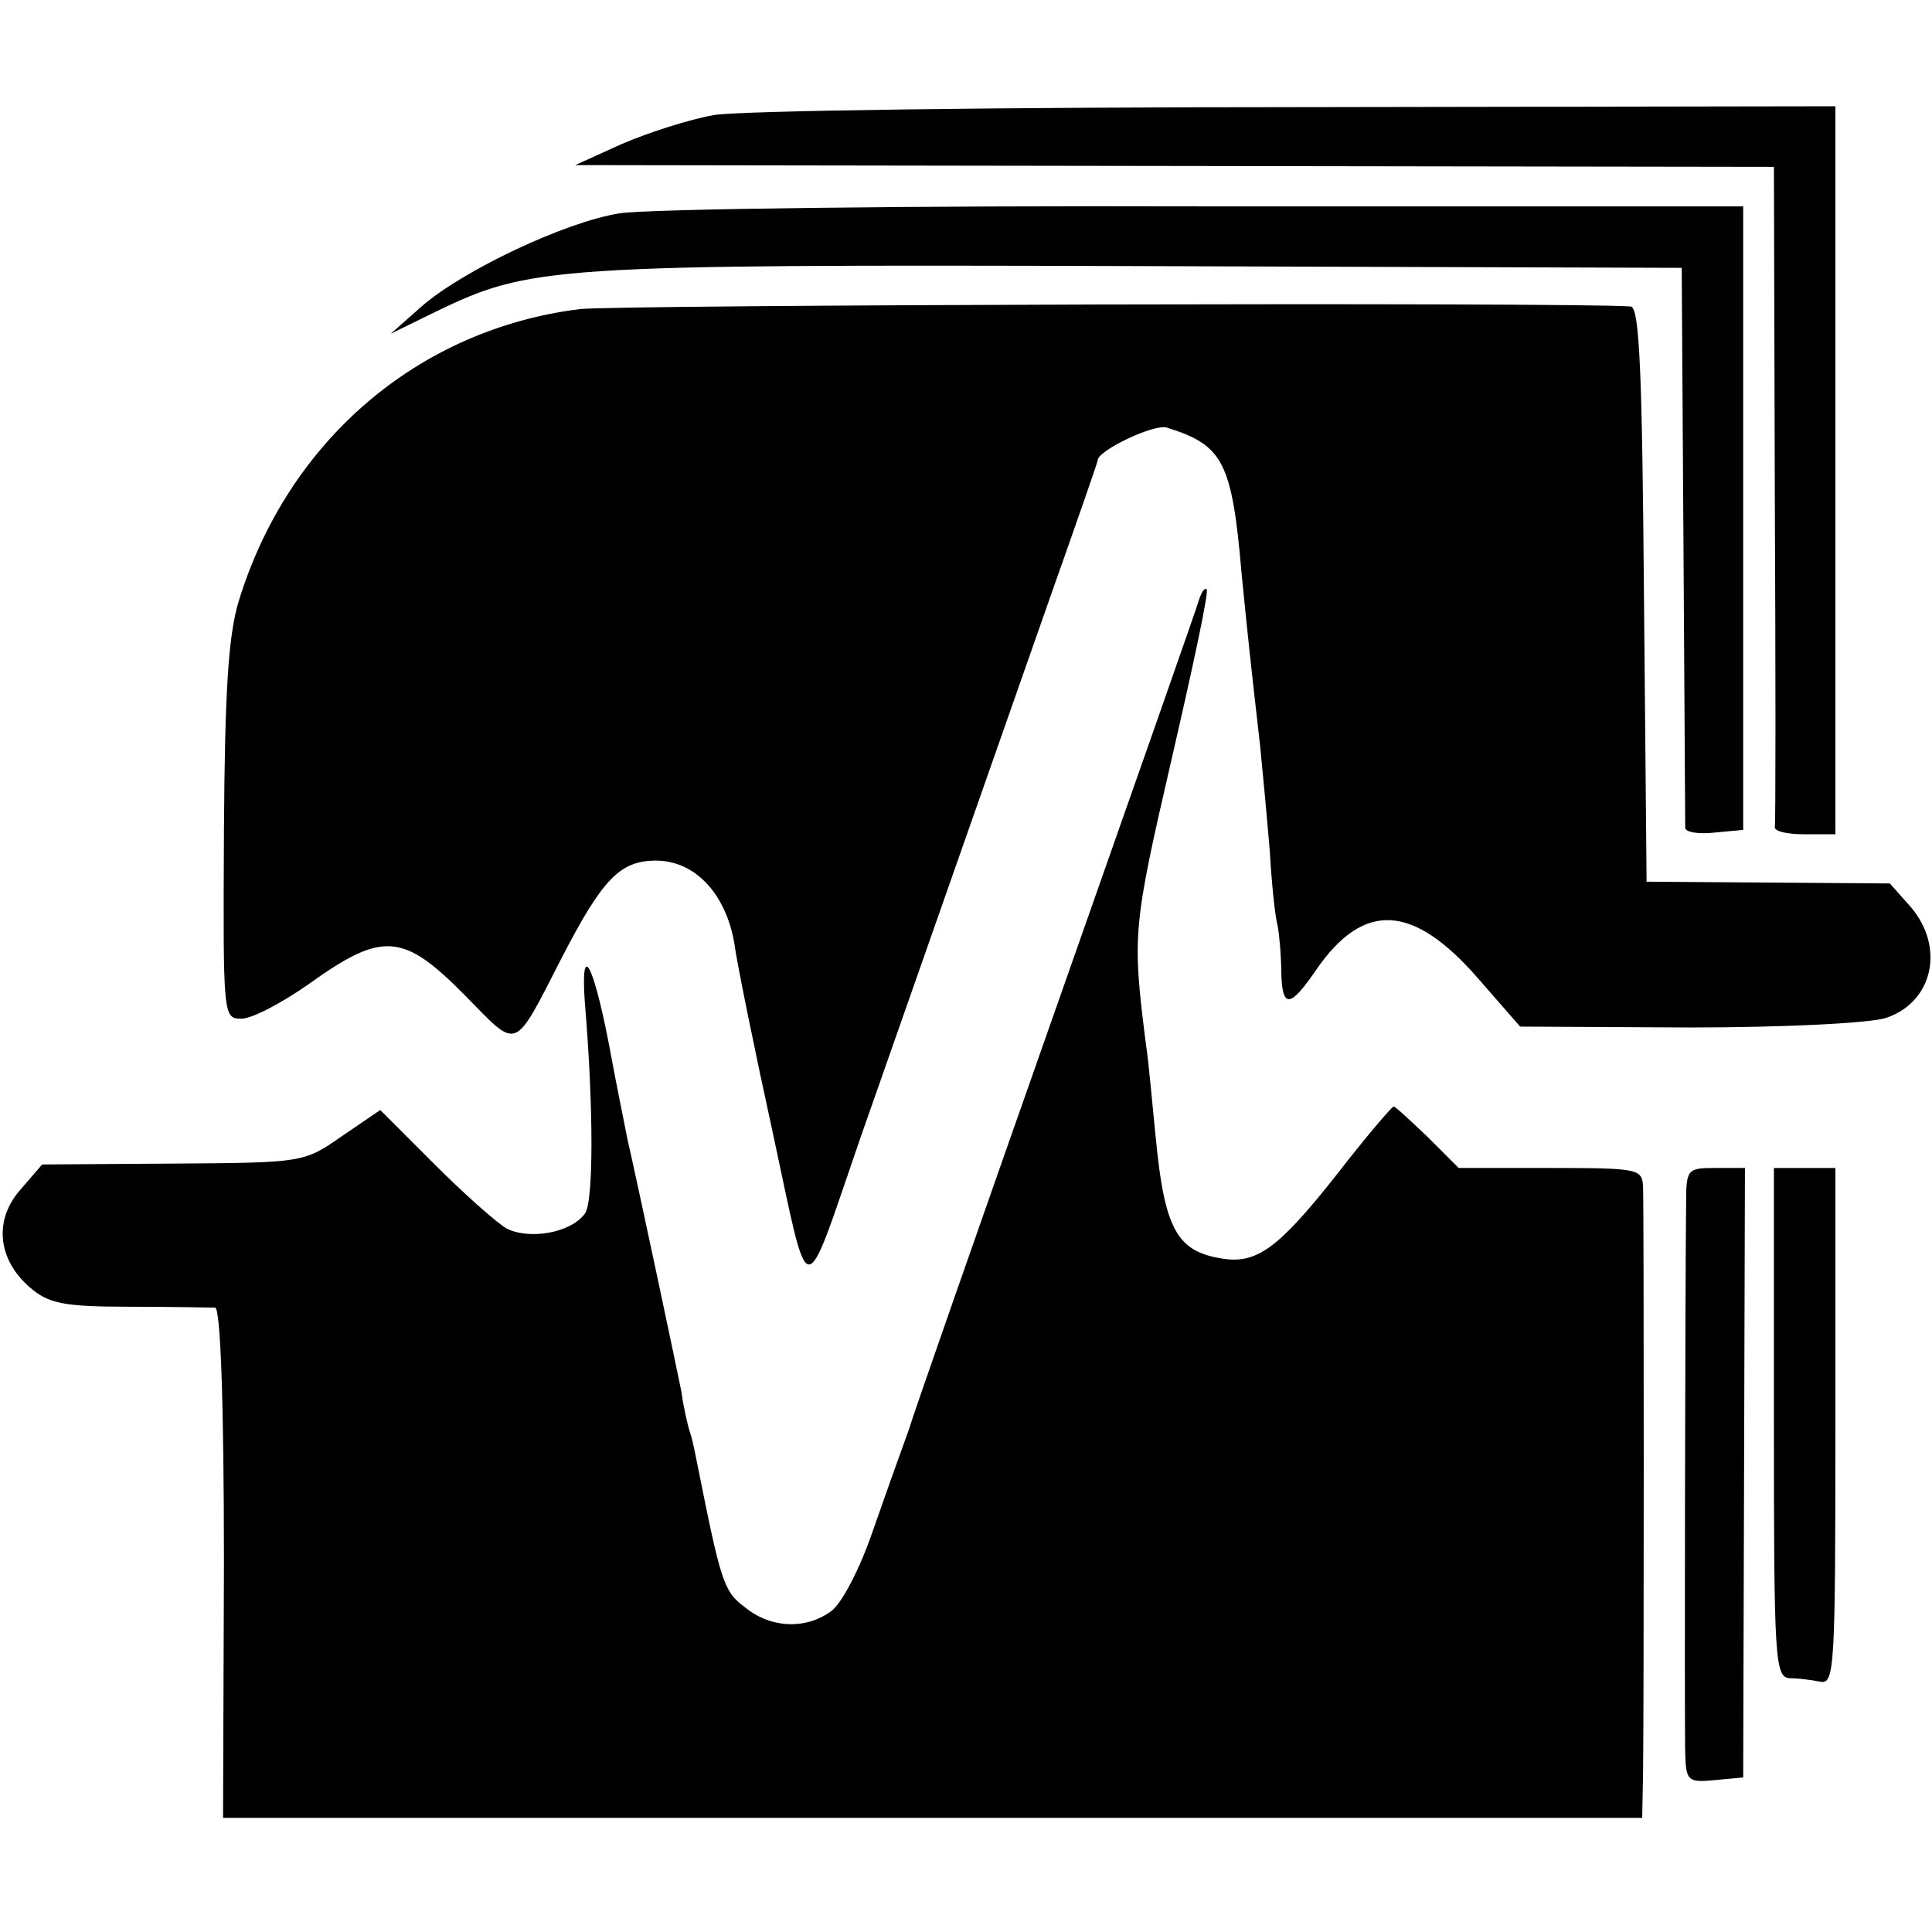
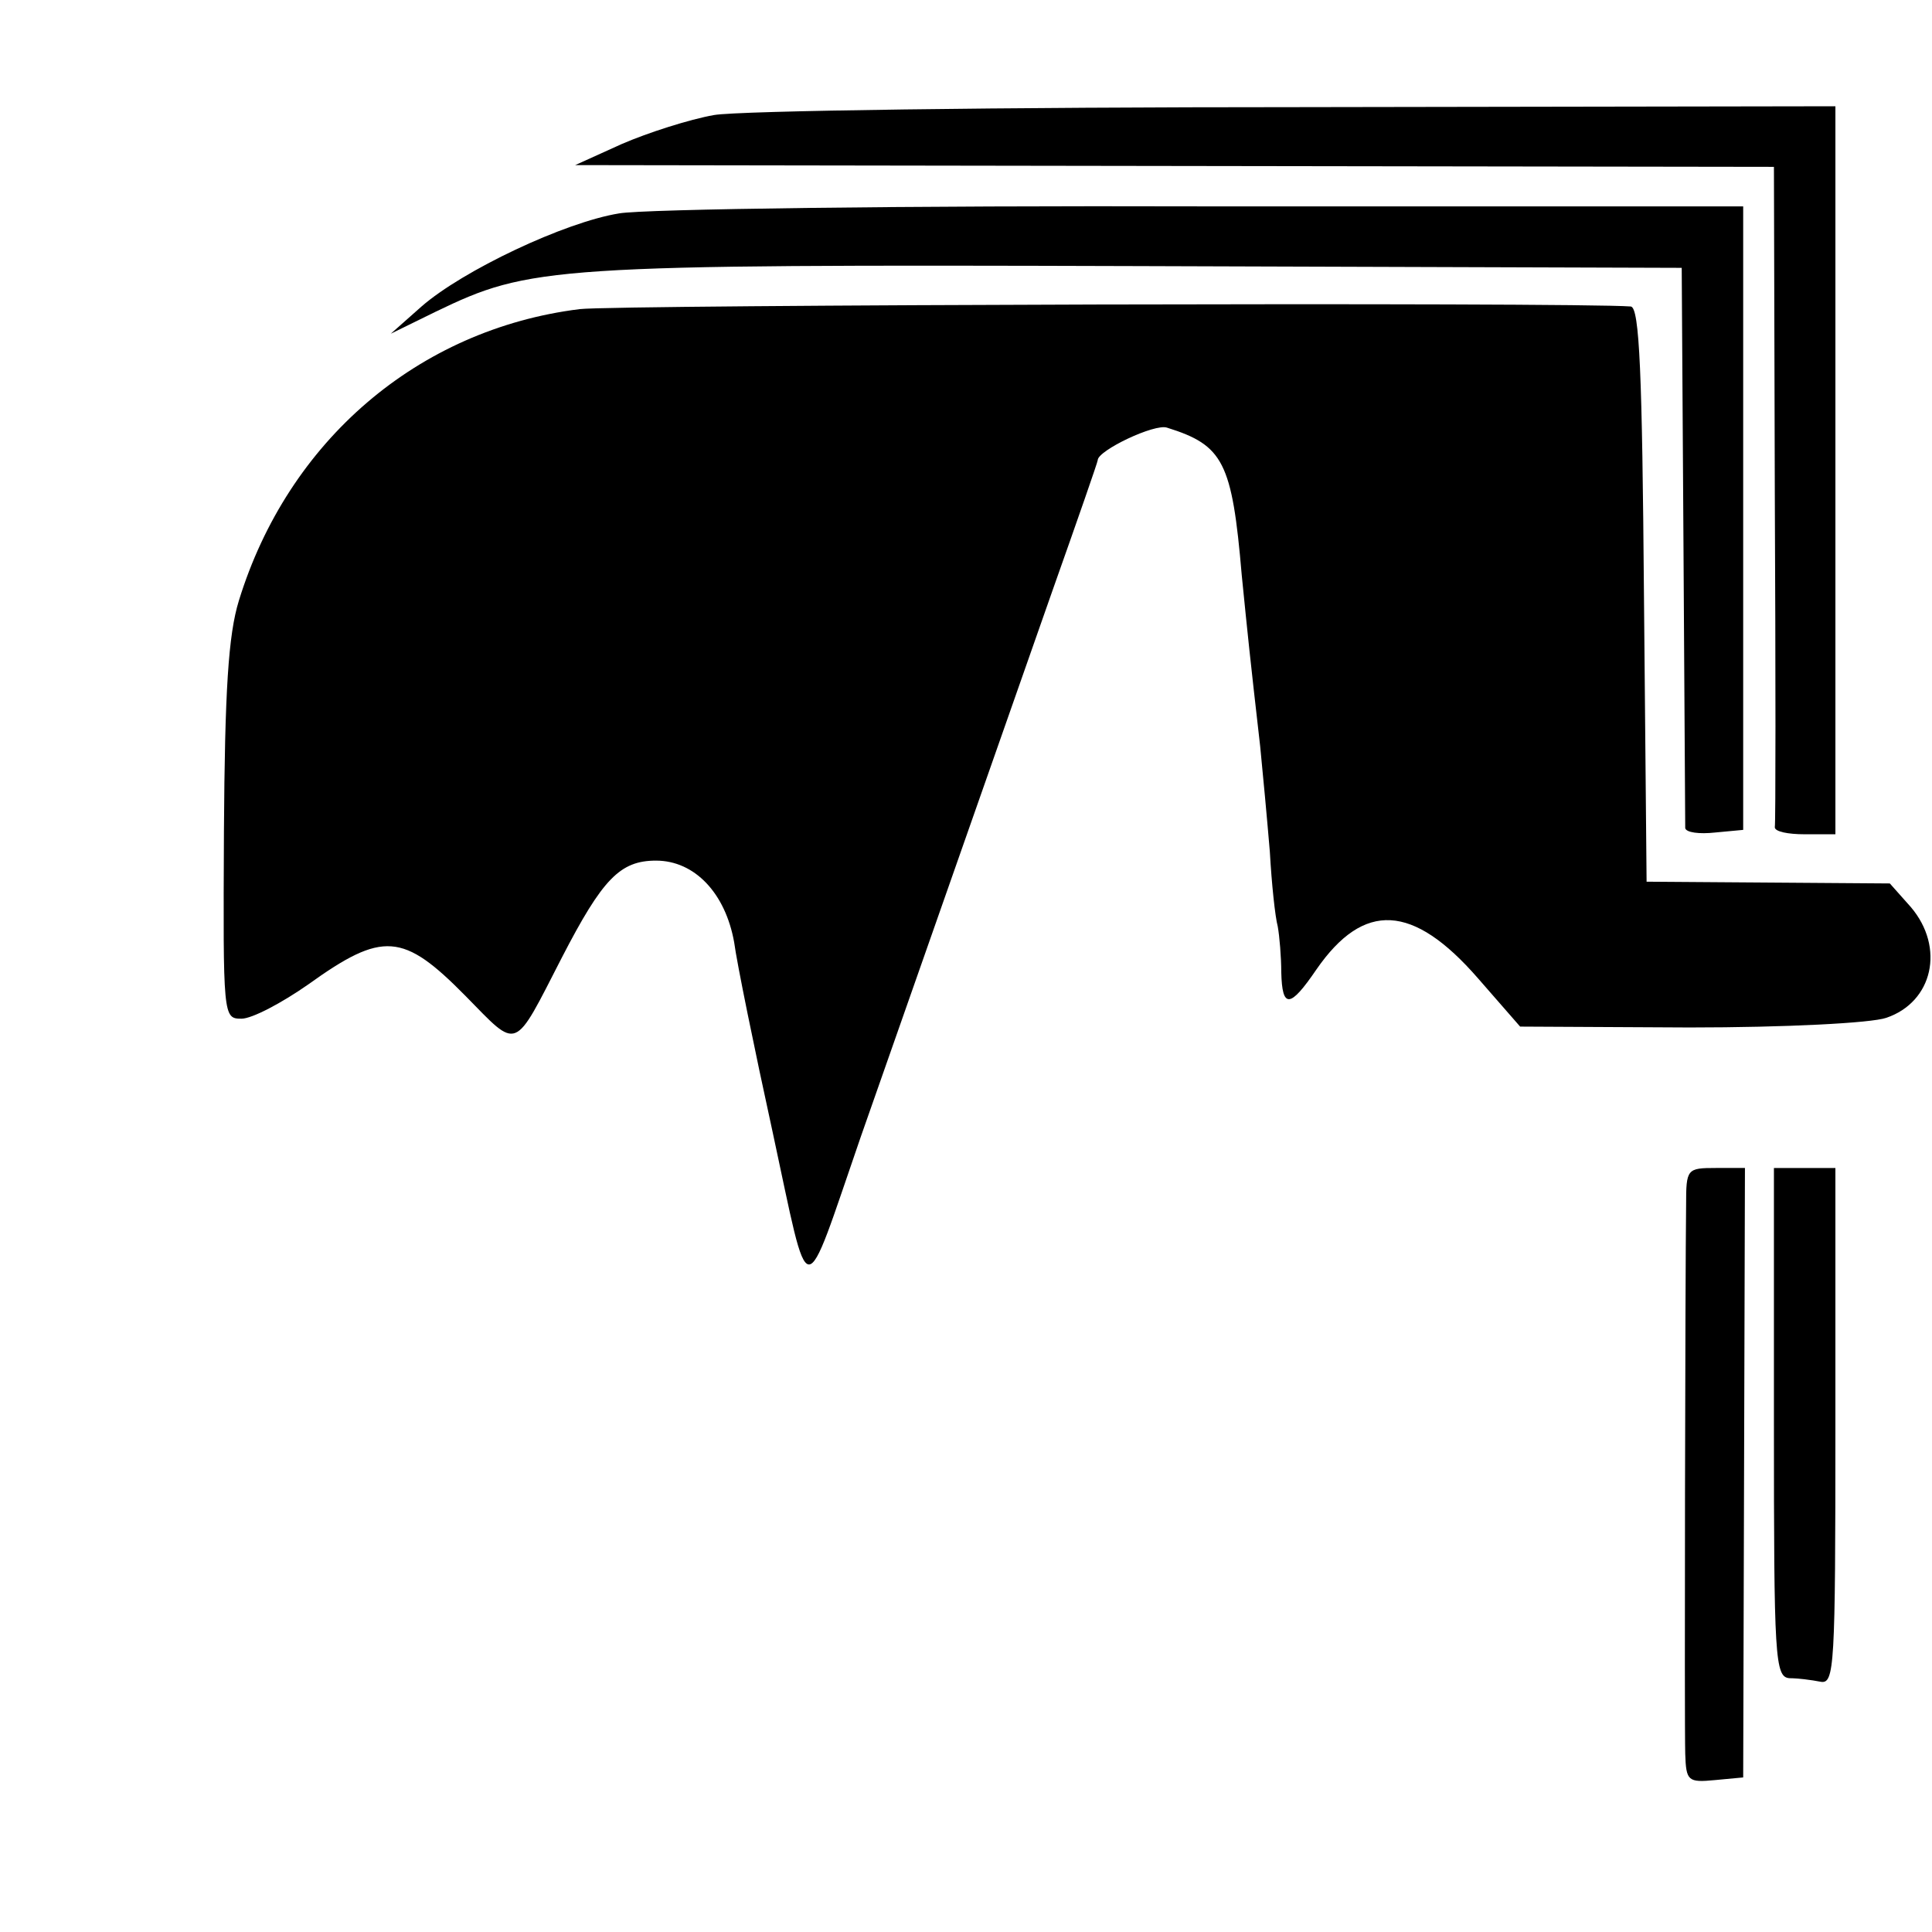
<svg xmlns="http://www.w3.org/2000/svg" version="1.0" width="220pt" height="220pt" viewBox="0 0 220 220" preserveAspectRatio="xMidYMid meet">
  <g transform="translate(0,220) scale(0.1,-0.1)" fill="#000000" stroke="none">
    <path d="M813 2069 c-28 -5 -75 -20 -105 -33 l-53 -24 683 -1 682 -1 1 -372 c1 -205 1 -376 0 -380 0 -5 15 -8 34 -8 l35 0 0 415 0 414 -612 -1 c-337 0 -636 -4 -665 -9z" />
    <path d="M705 1957 c-62 -10 -178 -65 -225 -106 l-35 -31 51 25 c108 52 129 54 799 52 l620 -2 2 -315 c1 -173 2 -319 2 -323 1 -5 16 -7 34 -5 l32 3 0 355 0 355 -615 0 c-338 1 -637 -3 -665 -8z" />
    <path d="M660 1848 c-184 -23 -332 -150 -388 -332 -12 -39 -16 -102 -17 -263 -1 -211 -1 -213 20 -213 12 0 46 18 76 39 85 61 108 59 179 -13 61 -62 54 -65 110 44 46 89 66 110 107 110 44 0 79 -37 89 -93 3 -23 23 -121 44 -217 43 -199 33 -199 100 -5 45 128 147 419 219 624 28 79 51 145 51 147 0 11 65 42 79 37 64 -20 74 -39 85 -168 7 -70 9 -90 21 -195 3 -30 8 -84 11 -120 2 -36 6 -74 9 -85 2 -11 4 -35 4 -52 1 -42 10 -41 40 3 54 78 110 75 184 -10 l48 -55 193 -1 c109 0 207 5 224 11 53 18 67 80 28 126 l-24 27 -138 1 -139 1 -3 327 c-2 251 -5 327 -15 328 -64 5 -1156 2 -1197 -3z" />
-     <path d="M1366 1519 c-2 -8 -77 -221 -166 -474 -89 -253 -163 -464 -164 -470 -2 -5 -6 -17 -9 -25 -3 -8 -18 -50 -33 -93 -15 -44 -36 -84 -48 -92 -29 -21 -69 -19 -98 5 -24 18 -27 28 -54 163 -2 10 -5 26 -8 35 -3 9 -8 31 -10 47 -5 25 -47 224 -62 290 -2 11 -12 59 -21 108 -18 92 -32 116 -27 45 10 -119 10 -227 0 -240 -16 -22 -63 -30 -89 -17 -12 7 -49 40 -83 74 l-61 61 -44 -30 c-43 -30 -44 -30 -192 -31 l-149 -1 -25 -29 c-30 -34 -26 -79 11 -111 21 -18 37 -22 113 -22 48 0 93 -1 98 -1 6 -1 10 -105 10 -291 l-1 -290 808 0 808 0 1 53 c1 75 1 638 0 665 -1 21 -4 22 -106 22 l-104 0 -35 35 c-20 19 -37 35 -39 35 -2 0 -32 -35 -66 -79 -65 -82 -90 -101 -130 -94 -51 8 -65 34 -75 138 -4 39 -8 86 -11 105 -16 126 -15 134 29 325 24 104 43 192 40 194 -2 2 -5 -2 -8 -10z" />
    <path d="M1920 828 c-1 -78 -2 -592 -1 -625 1 -31 3 -33 34 -30 l32 3 1 347 1 347 -33 0 c-33 0 -34 -1 -34 -42z" />
    <path d="M2020 580 c0 -269 1 -290 18 -291 9 0 25 -2 35 -4 16 -3 17 16 17 291 l0 294 -35 0 -35 0 0 -290z" />
  </g>
</svg>